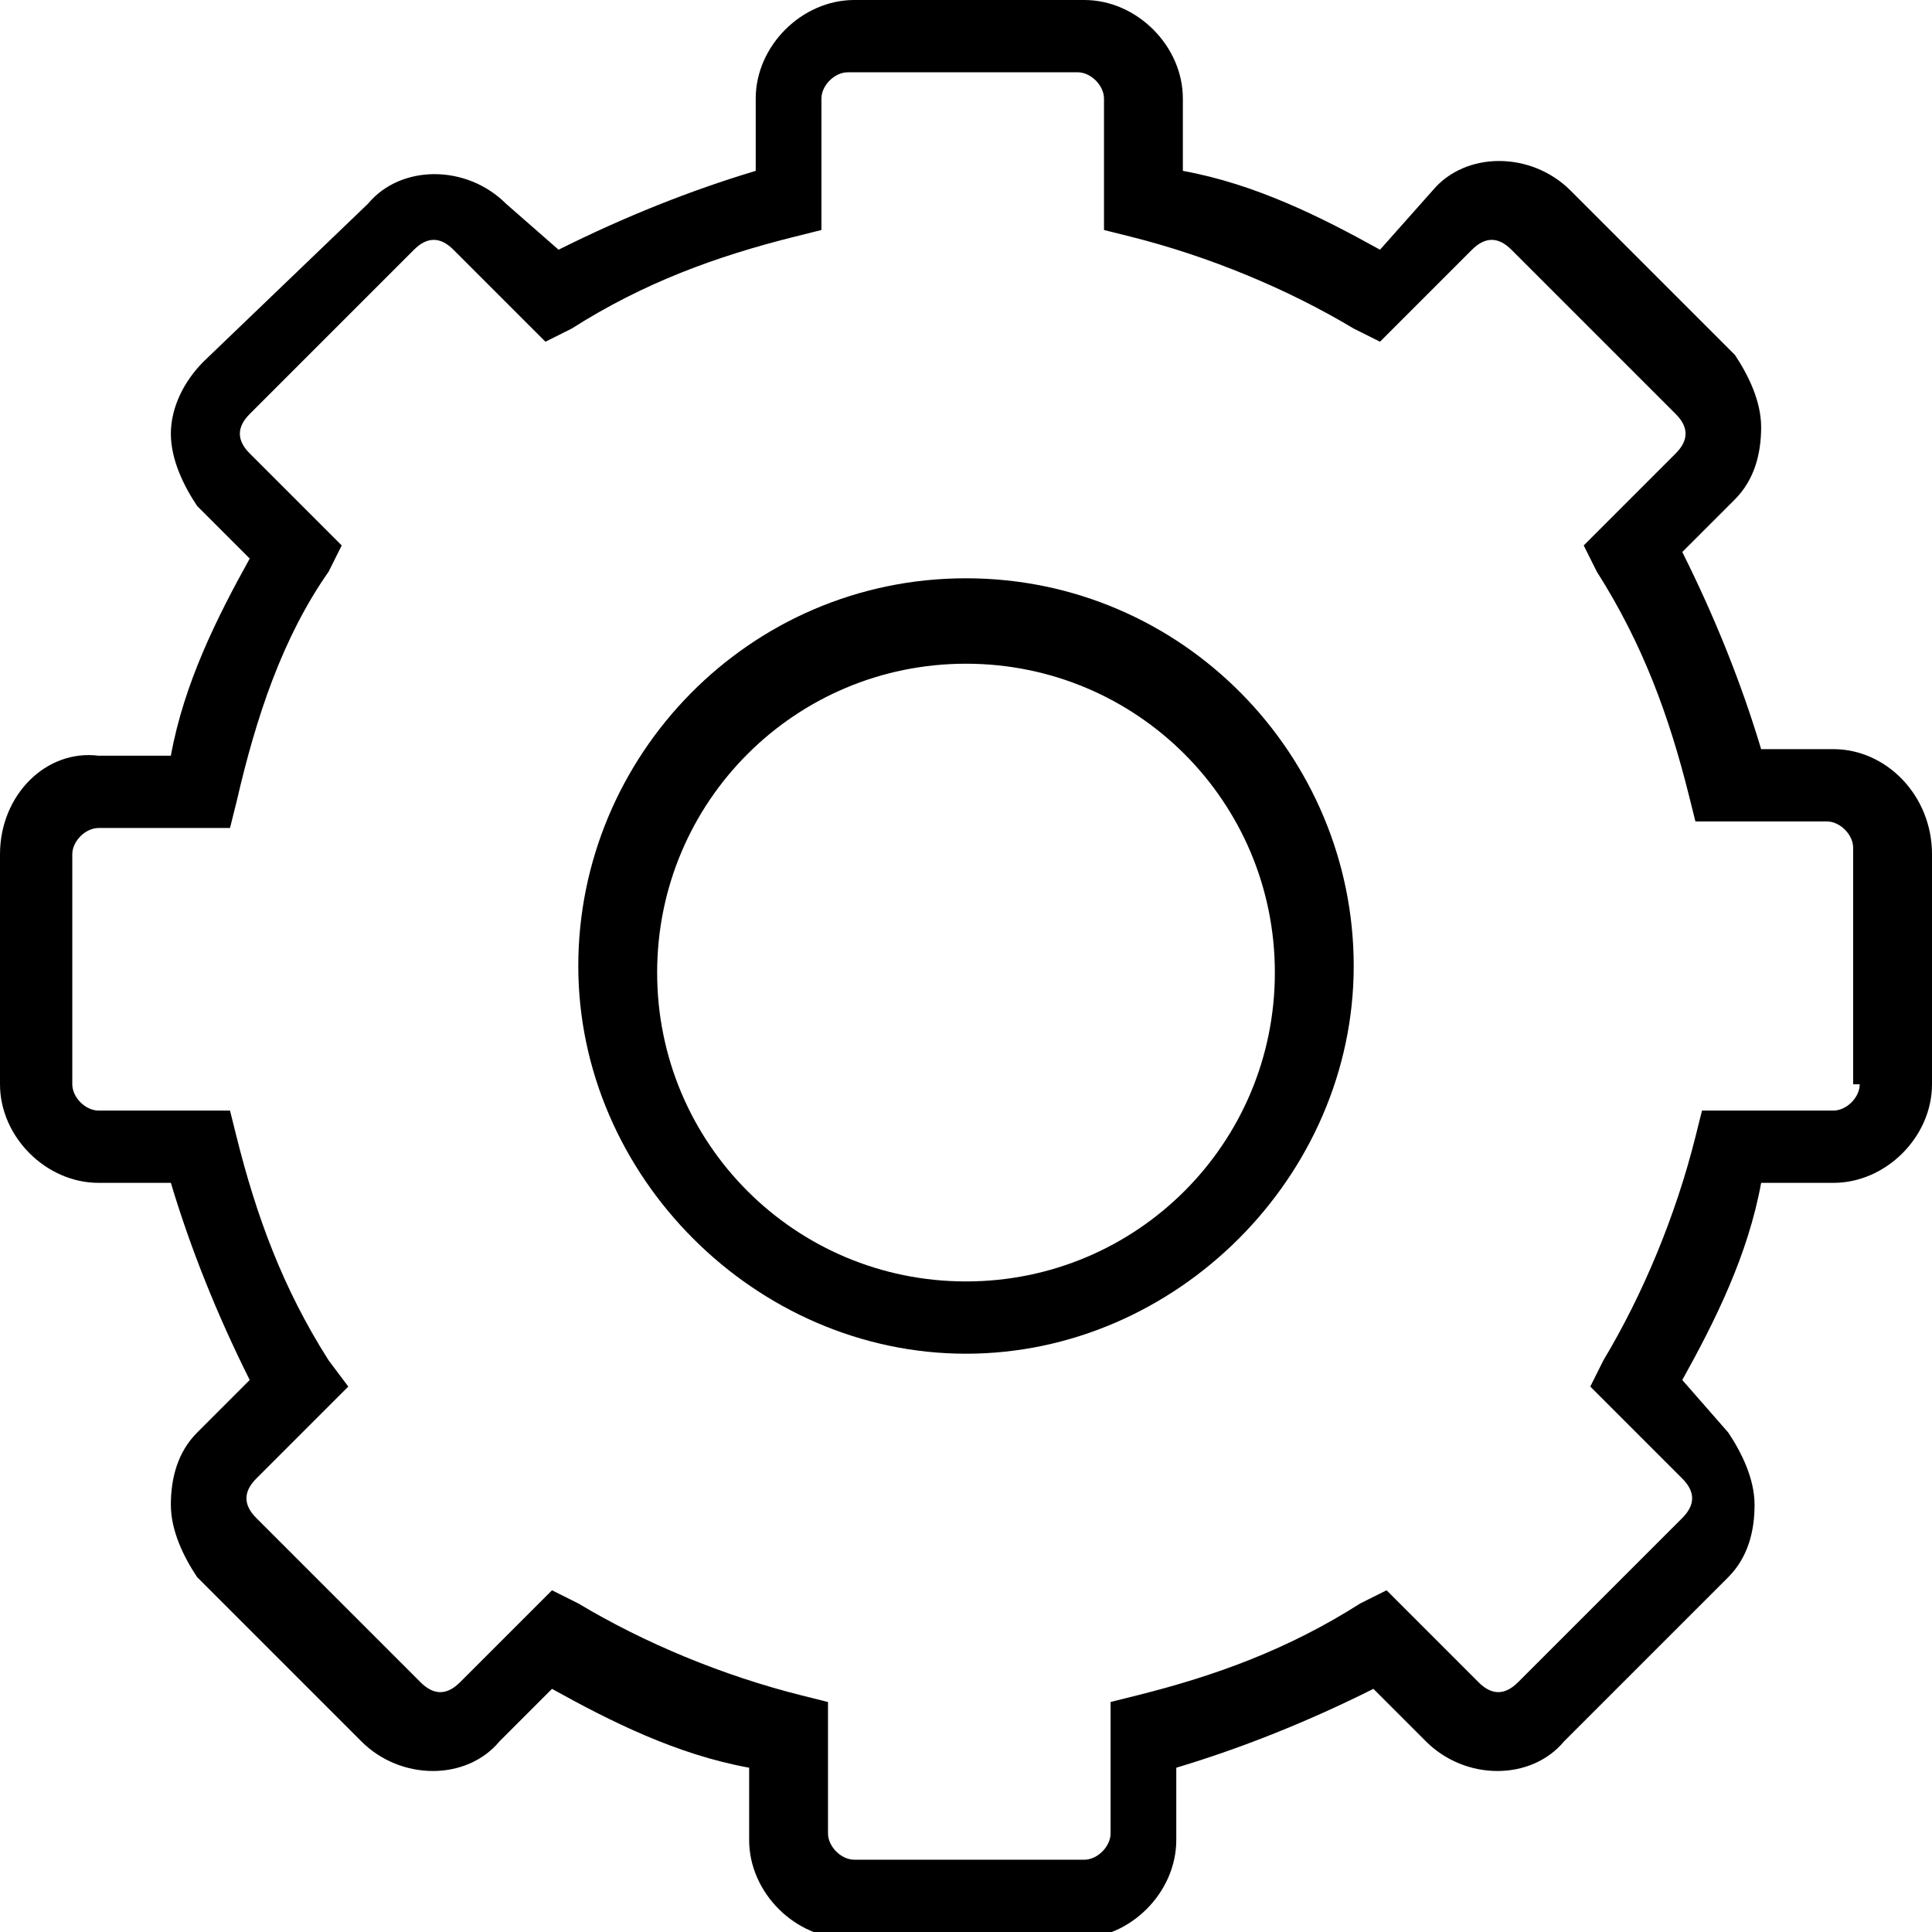
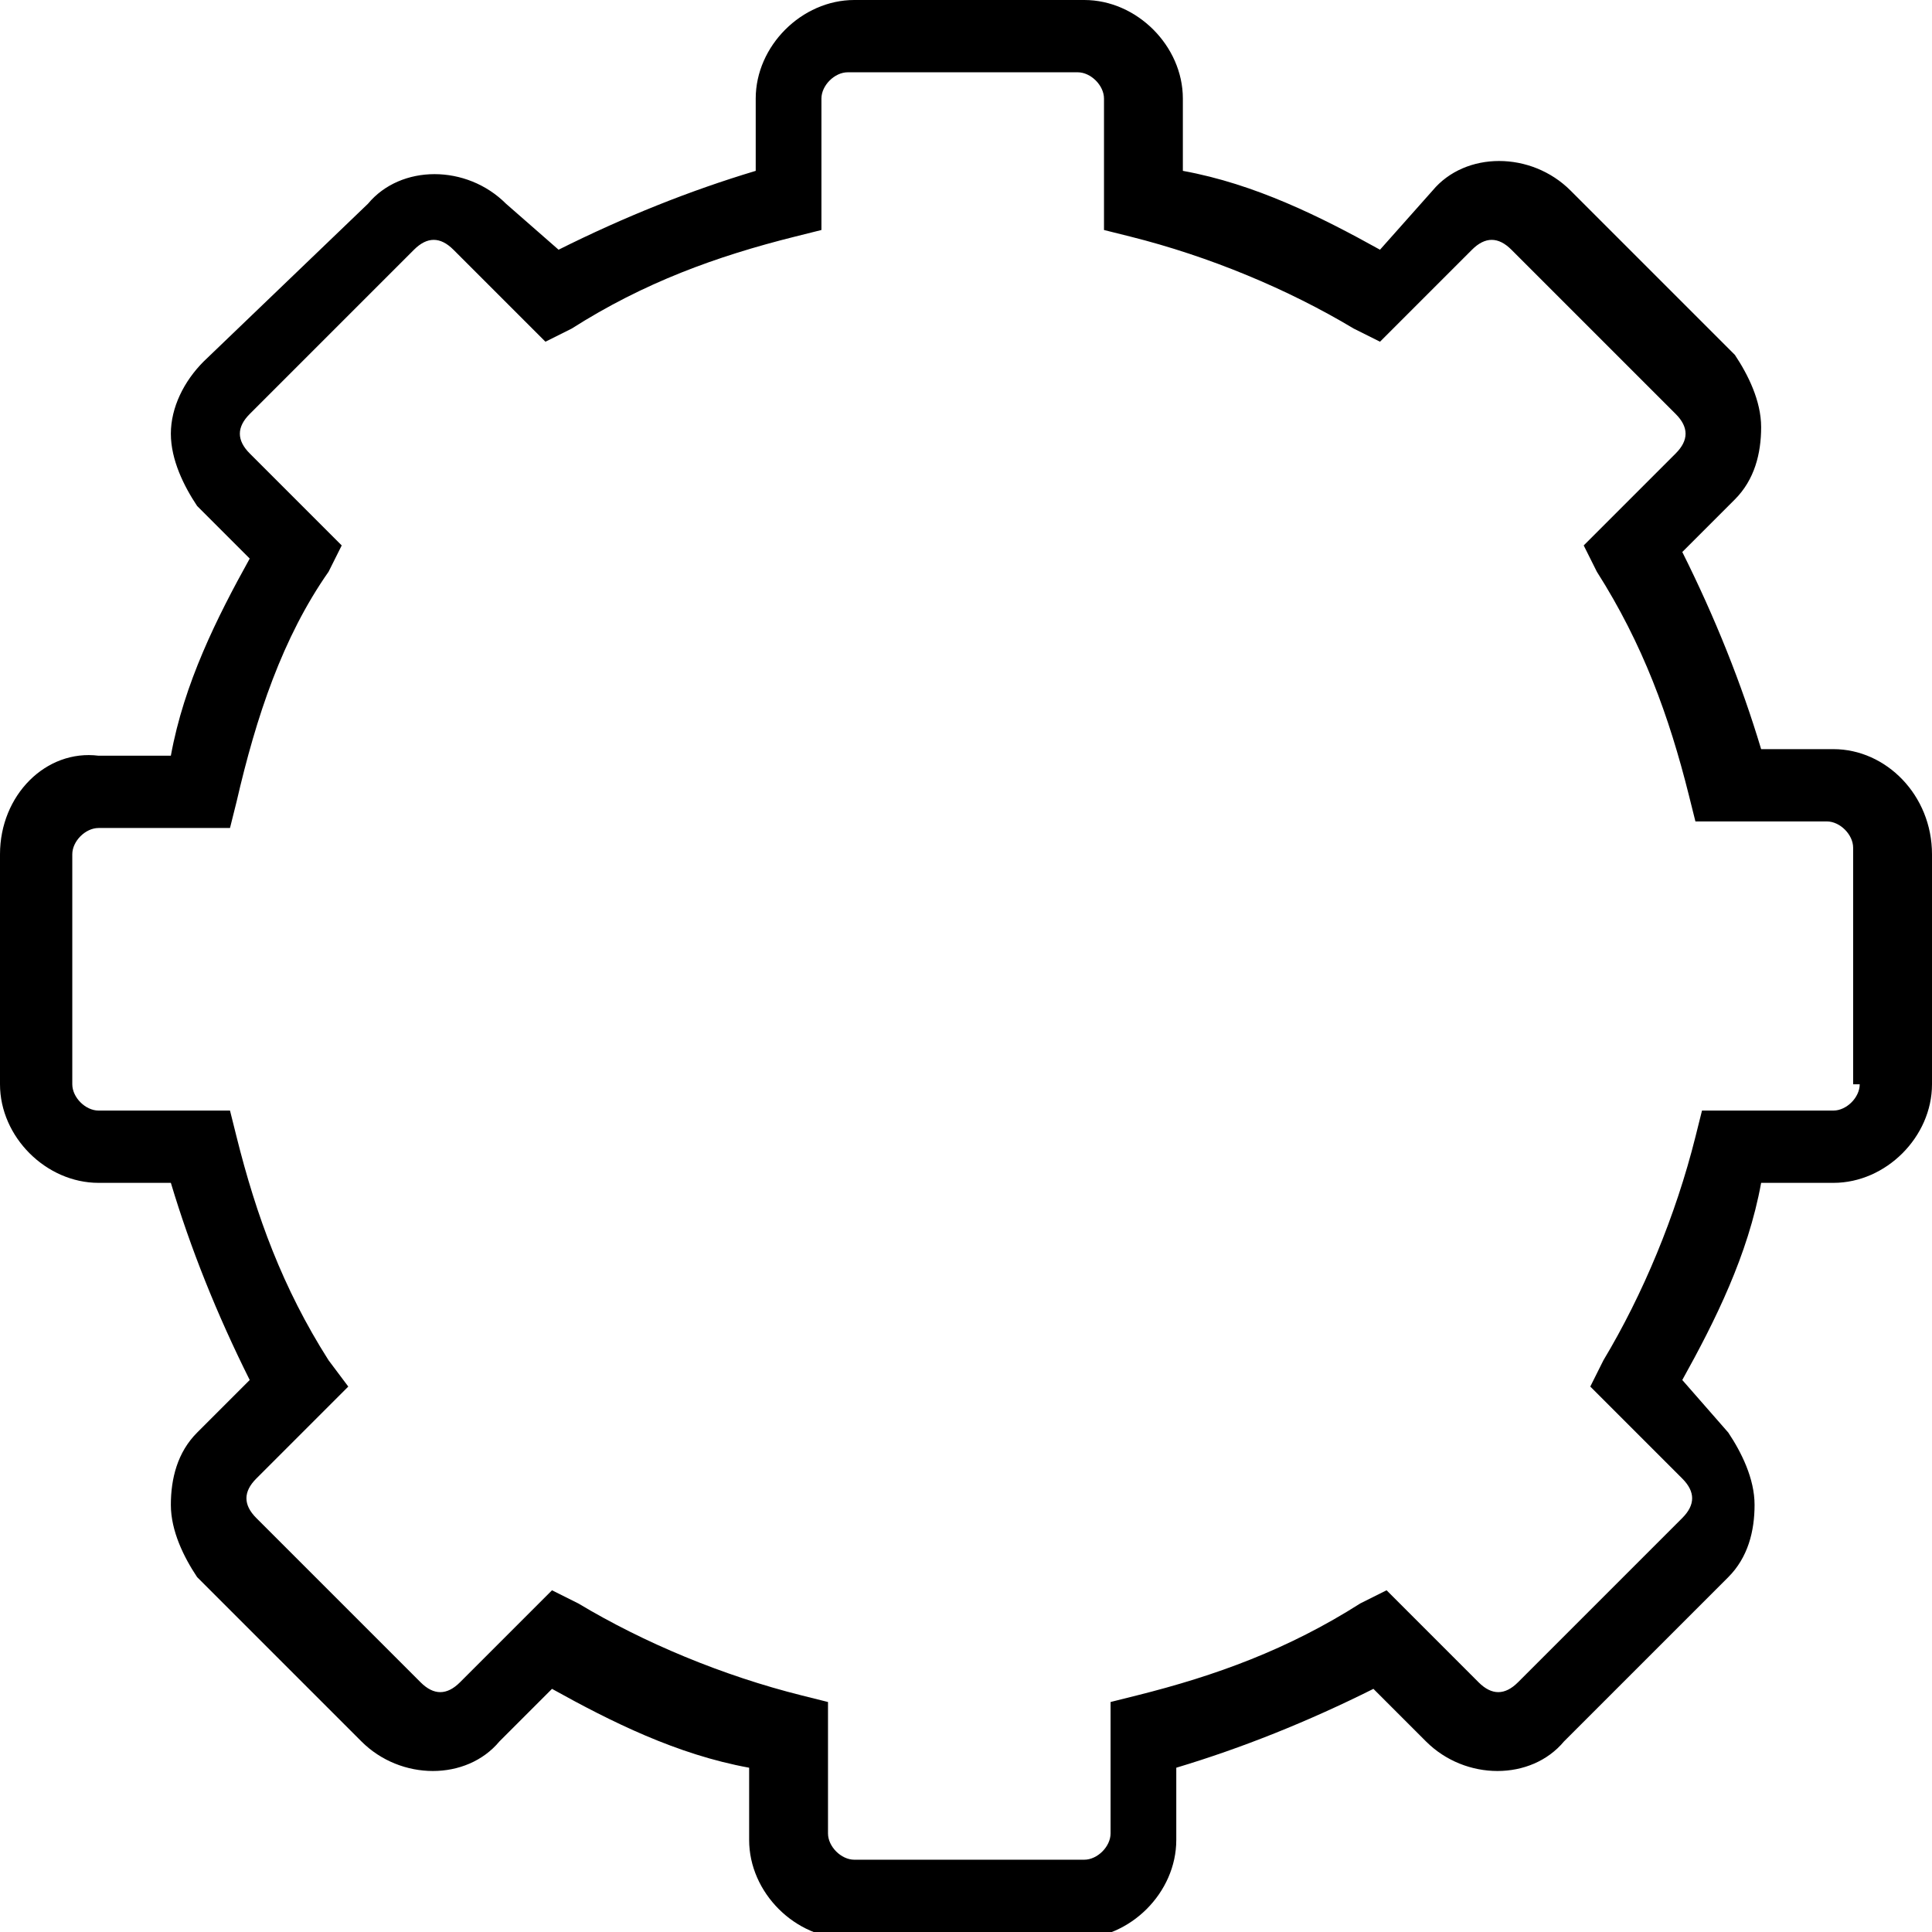
<svg xmlns="http://www.w3.org/2000/svg" version="1.1" id="Capa_1" x="0px" y="0px" viewBox="0 0 29.4 29.4" style="enable-background:new 0 0 29.4 29.4;" xml:space="preserve">
  <g>
    <path d="M27.9,11.4h-1.1c-0.3-1-0.7-2-1.2-3l0.8-0.8c0.3-0.3,0.4-0.7,0.4-1.1c0-0.4-0.2-0.8-0.4-1.1l-2.5-2.5   c-0.6-0.6-1.6-0.6-2.1,0L21,3.8c-0.9-0.5-1.9-1-3-1.2V1.5C18,0.7,17.3,0,16.5,0H13c-0.8,0-1.5,0.7-1.5,1.5v1.1c-1,0.3-2,0.7-3,1.2   L7.7,3.1c-0.6-0.6-1.6-0.6-2.1,0L3.1,5.5C2.8,5.8,2.6,6.2,2.6,6.6c0,0.4,0.2,0.8,0.4,1.1l0.8,0.8c-0.5,0.9-1,1.9-1.2,3H1.5   C0.7,11.4,0,12.1,0,13v3.5C0,17.3,0.7,18,1.5,18h1.1c0.3,1,0.7,2,1.2,3l-0.8,0.8c-0.3,0.3-0.4,0.7-0.4,1.1c0,0.4,0.2,0.8,0.4,1.1   l2.5,2.5c0.6,0.6,1.6,0.6,2.1,0l0.8-0.8c0.9,0.5,1.9,1,3,1.2v1.1c0,0.8,0.7,1.5,1.5,1.5h3.5c0.8,0,1.5-0.7,1.5-1.5v-1.1   c1-0.3,2-0.7,3-1.2l0.8,0.8c0.6,0.6,1.6,0.6,2.1,0l2.5-2.5c0.3-0.3,0.4-0.7,0.4-1.1c0-0.4-0.2-0.8-0.4-1.1L25.6,21   c0.5-0.9,1-1.9,1.2-3h1.1c0.8,0,1.5-0.7,1.5-1.5V13C29.4,12.1,28.7,11.4,27.9,11.4z M28.3,16.5c0,0.2-0.2,0.4-0.4,0.4h-2l-0.1,0.4   c-0.3,1.2-0.8,2.4-1.4,3.4l-0.2,0.4l1.4,1.4c0.2,0.2,0.2,0.4,0,0.6l-2.5,2.5c-0.2,0.2-0.4,0.2-0.6,0l-1.4-1.4l-0.4,0.2   c-1.1,0.7-2.2,1.1-3.4,1.4l-0.4,0.1v2c0,0.2-0.2,0.4-0.4,0.4H13c-0.2,0-0.4-0.2-0.4-0.4v-2l-0.4-0.1c-1.2-0.3-2.4-0.8-3.4-1.4   l-0.4-0.2l-1.4,1.4c-0.2,0.2-0.4,0.2-0.6,0l-2.5-2.5c-0.2-0.2-0.2-0.4,0-0.6l1.4-1.4L5,20.7c-0.7-1.1-1.1-2.2-1.4-3.4l-0.1-0.4h-2   c-0.2,0-0.4-0.2-0.4-0.4V13c0-0.2,0.2-0.4,0.4-0.4h2l0.1-0.4C3.9,10.9,4.3,9.7,5,8.7l0.2-0.4L3.8,6.9c-0.2-0.2-0.2-0.4,0-0.6   l2.5-2.5c0.2-0.2,0.4-0.2,0.6,0l1.4,1.4L8.7,5c1.1-0.7,2.2-1.1,3.4-1.4l0.4-0.1v-2c0-0.2,0.2-0.4,0.4-0.4h3.5   c0.2,0,0.4,0.2,0.4,0.4v2l0.4,0.1c1.2,0.3,2.4,0.8,3.4,1.4l0.4,0.2l1.4-1.4c0.2-0.2,0.4-0.2,0.6,0l2.5,2.5c0.2,0.2,0.2,0.4,0,0.6   l-1.4,1.4l0.2,0.4c0.7,1.1,1.1,2.2,1.4,3.4l0.1,0.4h2c0.2,0,0.4,0.2,0.4,0.4V16.5z" />
-     <path d="M14.7,8.8c-3.3,0-5.9,2.7-5.9,5.9s2.7,5.9,5.9,5.9s5.9-2.7,5.9-5.9S18,8.8,14.7,8.8z M14.7,19.5c-2.6,0-4.7-2.1-4.7-4.7   s2.1-4.7,4.7-4.7s4.7,2.1,4.7,4.7S17.3,19.5,14.7,19.5z" />
  </g>
</svg>